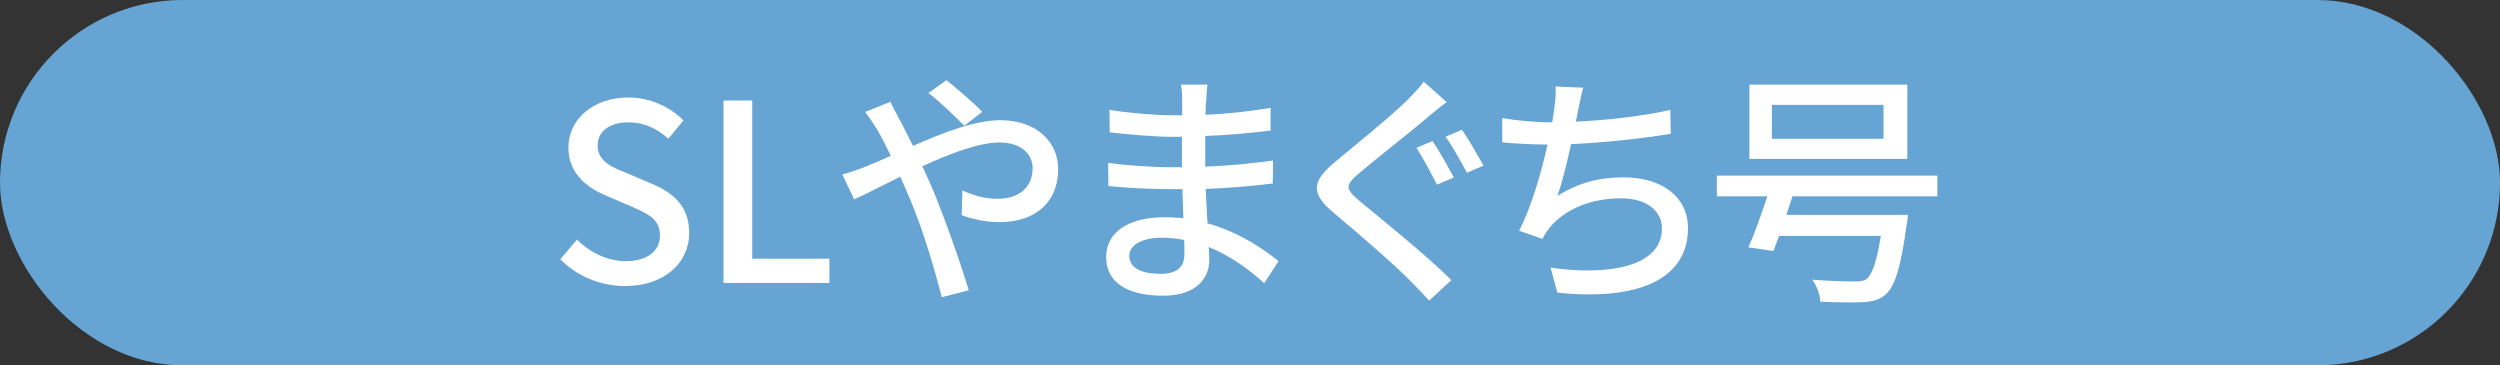
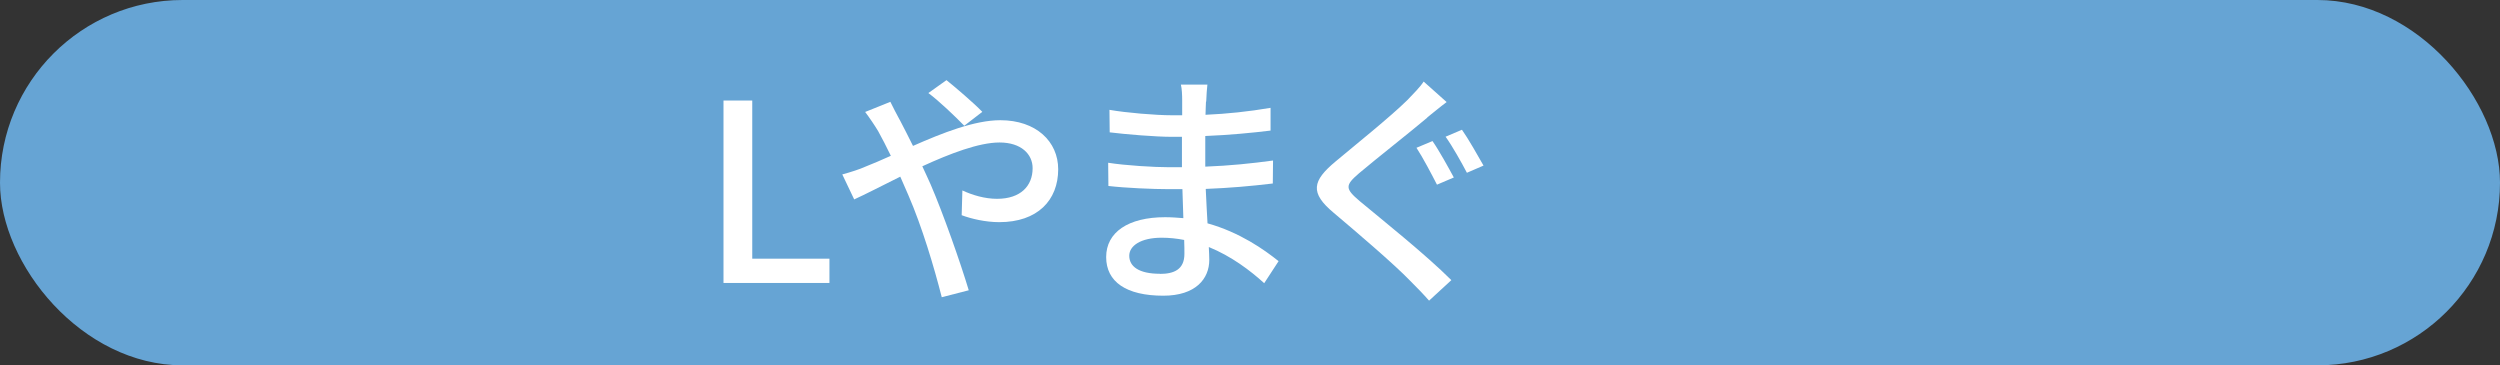
<svg xmlns="http://www.w3.org/2000/svg" id="_地域_カラー用_のコピー" data-name="地域（カラー用）のコピー" viewBox="0 0 212.13 31">
  <rect x="0" y="0" width="212.13" height="31" fill="#333333" stroke="none" />
  <defs>
    <style>
      .cls-1 {
        fill: #fff;
      }

      .cls-2 {
        fill: #66a4d4;
      }
    </style>
  </defs>
  <rect class="cls-2" x="0" y="0" width="212.13" height="31" rx="15.5" ry="15.5" />
  <g>
-     <path class="cls-1" d="m47.53,22.01l1.43-1.68c1.11,1.11,2.62,1.83,4.12,1.83,1.87,0,2.92-.88,2.92-2.18,0-1.41-1.05-1.85-2.48-2.48l-2.14-.92c-1.49-.63-3.15-1.81-3.15-4.05,0-2.44,2.14-4.26,5.08-4.26,1.81,0,3.51.76,4.68,1.95l-1.28,1.55c-.97-.86-2.04-1.39-3.4-1.39-1.57,0-2.6.76-2.6,1.97,0,1.34,1.24,1.85,2.5,2.35l2.12.9c1.83.78,3.15,1.91,3.15,4.18,0,2.48-2.06,4.49-5.44,4.49-2.12,0-4.09-.84-5.5-2.27Z" />
    <path class="cls-1" d="m61.39,8.53h2.44v13.42h6.55v2.06h-8.99v-15.47Z" />
    <path class="cls-1" d="m76.34,10.16c.36.67.73,1.43,1.13,2.22,2.52-1.11,5.23-2.18,7.41-2.18,3.04,0,4.91,1.81,4.91,4.16,0,2.64-1.76,4.49-5,4.49-1.18,0-2.39-.29-3.19-.59l.06-2.1c.86.4,1.91.71,2.94.71,2,0,3.02-1.09,3.02-2.6,0-1.18-.96-2.18-2.81-2.18-1.74,0-4.2.94-6.55,2.02.25.52.48,1.05.71,1.55,1.07,2.48,2.52,6.61,3.23,8.97l-2.29.59c-.65-2.56-1.68-6-2.83-8.65-.23-.52-.46-1.05-.69-1.58-1.57.78-2.98,1.51-3.91,1.93l-1.01-2.12c.71-.19,1.53-.46,1.89-.63.69-.27,1.43-.59,2.23-.95-.38-.78-.74-1.49-1.07-2.08-.27-.46-.76-1.18-1.11-1.64l2.14-.86c.17.36.57,1.13.78,1.51Zm2.44-2.27l1.53-1.09c.71.57,2.29,1.91,3.04,2.69l-1.53,1.18c-.78-.8-2.16-2.12-3.04-2.77Z" />
    <path class="cls-1" d="m102.33,8.63c-.02.25-.02.65-.04,1.11,1.81-.08,3.65-.27,5.52-.59v1.93c-1.55.19-3.51.38-5.54.46v2.6c2.08-.08,3.93-.27,5.75-.52l-.02,1.95c-1.93.23-3.67.38-5.69.46.04.96.1,1.97.15,2.92,2.73.76,4.81,2.23,6.03,3.21l-1.22,1.87c-1.2-1.09-2.79-2.29-4.7-3.07.02.44.04.8.04,1.09,0,1.6-1.15,3.04-3.9,3.04-3.15,0-4.85-1.18-4.85-3.28s1.87-3.38,5-3.38c.55,0,1.05.04,1.55.08-.02-.82-.06-1.68-.08-2.46h-1.16c-1.34,0-3.67-.1-5.12-.27l-.02-1.97c1.43.23,3.91.38,5.19.38h1.07v-2.58h-.86c-1.38,0-3.9-.21-5.27-.38l-.02-1.91c1.41.25,3.93.46,5.27.46h.9v-1.28c0-.36-.02-.99-.11-1.32h2.25c-.04.38-.08.84-.1,1.43Zm-3.91,14.61c1.18,0,2.08-.36,2.08-1.7,0-.29,0-.71-.02-1.18-.61-.12-1.26-.19-1.91-.19-1.78,0-2.75.69-2.75,1.53,0,.9.8,1.53,2.6,1.53Z" />
    <path class="cls-1" d="m121.11,9.98c-1.39,1.18-4.3,3.46-5.79,4.72-1.2,1.03-1.2,1.3.06,2.37,1.76,1.47,5.58,4.51,7.77,6.7l-1.89,1.74c-.5-.57-1.07-1.15-1.62-1.7-1.38-1.43-4.54-4.12-6.47-5.75-2.04-1.7-1.83-2.71.17-4.37,1.6-1.34,4.64-3.78,6.07-5.19.48-.5,1.11-1.13,1.39-1.58l1.95,1.74c-.54.4-1.22.97-1.64,1.3Zm2.25,5.08l-1.43.61c-.44-.86-1.2-2.31-1.74-3.13l1.36-.57c.55.78,1.39,2.31,1.81,3.09Zm2.52-1.01l-1.41.61c-.46-.88-1.24-2.27-1.81-3.06l1.39-.59c.54.76,1.38,2.25,1.83,3.04Z" />
-     <path class="cls-1" d="m133.9,9.37c-.04.27-.1.59-.19.95,2.46-.11,5.46-.42,8.02-.99l.04,2.02c-2.35.4-5.71.76-8.46.88-.34,1.55-.76,3.25-1.15,4.39,1.79-1.13,3.55-1.57,5.61-1.57,3.36,0,5.46,1.74,5.46,4.3,0,4.51-4.51,6.17-11.09,5.48l-.57-2.12c4.77.69,9.45-.02,9.45-3.32,0-1.43-1.2-2.56-3.49-2.56-2.46,0-4.7.86-6.05,2.5-.23.29-.42.59-.61.94l-1.97-.69c1.05-2.04,1.89-4.96,2.41-7.31-1.39-.02-2.69-.08-3.84-.19v-2.06c1.2.21,2.86.36,4.14.36h.1c.06-.44.13-.84.17-1.15.11-.76.15-1.28.11-1.89l2.35.1c-.19.63-.29,1.32-.44,1.93Z" />
-     <path class="cls-1" d="m152.1,16.65c-.17.52-.34,1.05-.52,1.58h10.31s-.04.59-.11.86c-.48,3.55-.99,5.19-1.76,5.88-.54.48-1.13.63-1.99.67-.73.04-2.12.02-3.57-.04-.02-.57-.29-1.34-.69-1.87,1.45.13,2.98.15,3.57.15.48,0,.76-.02,1.03-.19.48-.38.88-1.49,1.22-3.67h-8.63c-.17.46-.34.9-.48,1.28l-2.12-.31c.5-1.13,1.09-2.79,1.6-4.33h-4.28v-1.76h18.71v1.76h-12.26Zm9.74-3.17h-13.4v-6.3h13.4v6.3Zm-2.02-4.58h-9.47v2.88h9.47v-2.88Z" />
  </g>
</svg>